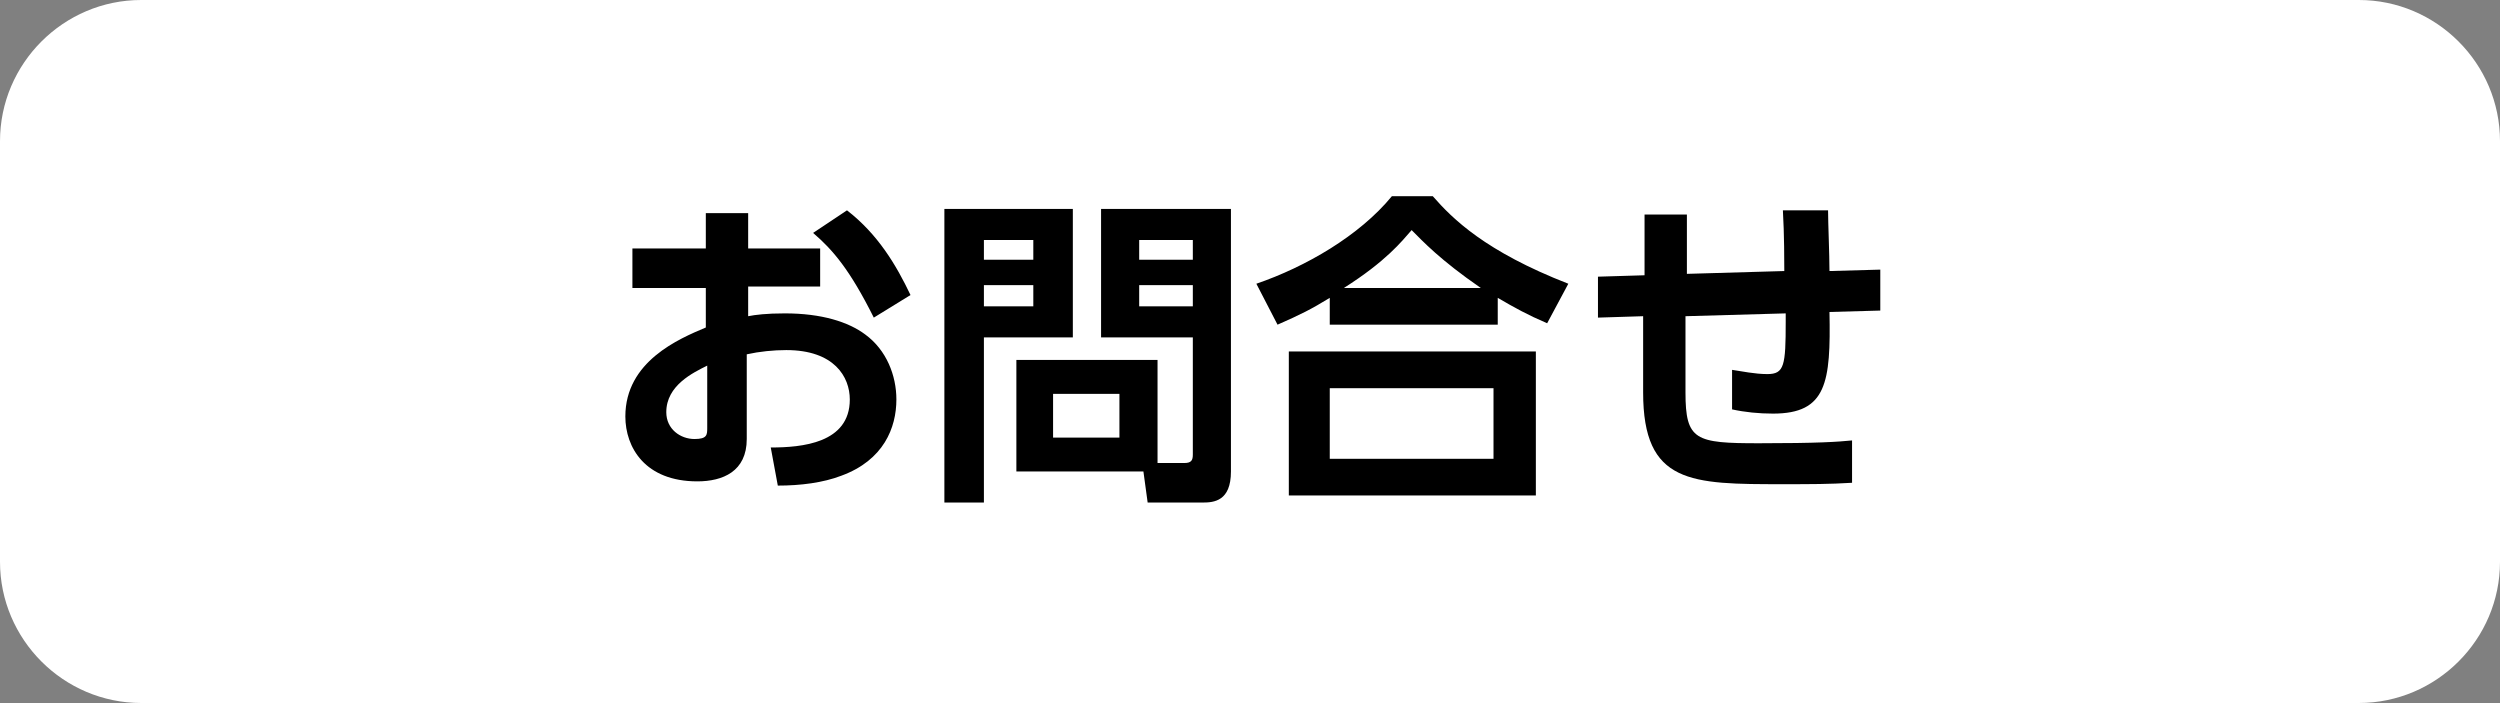
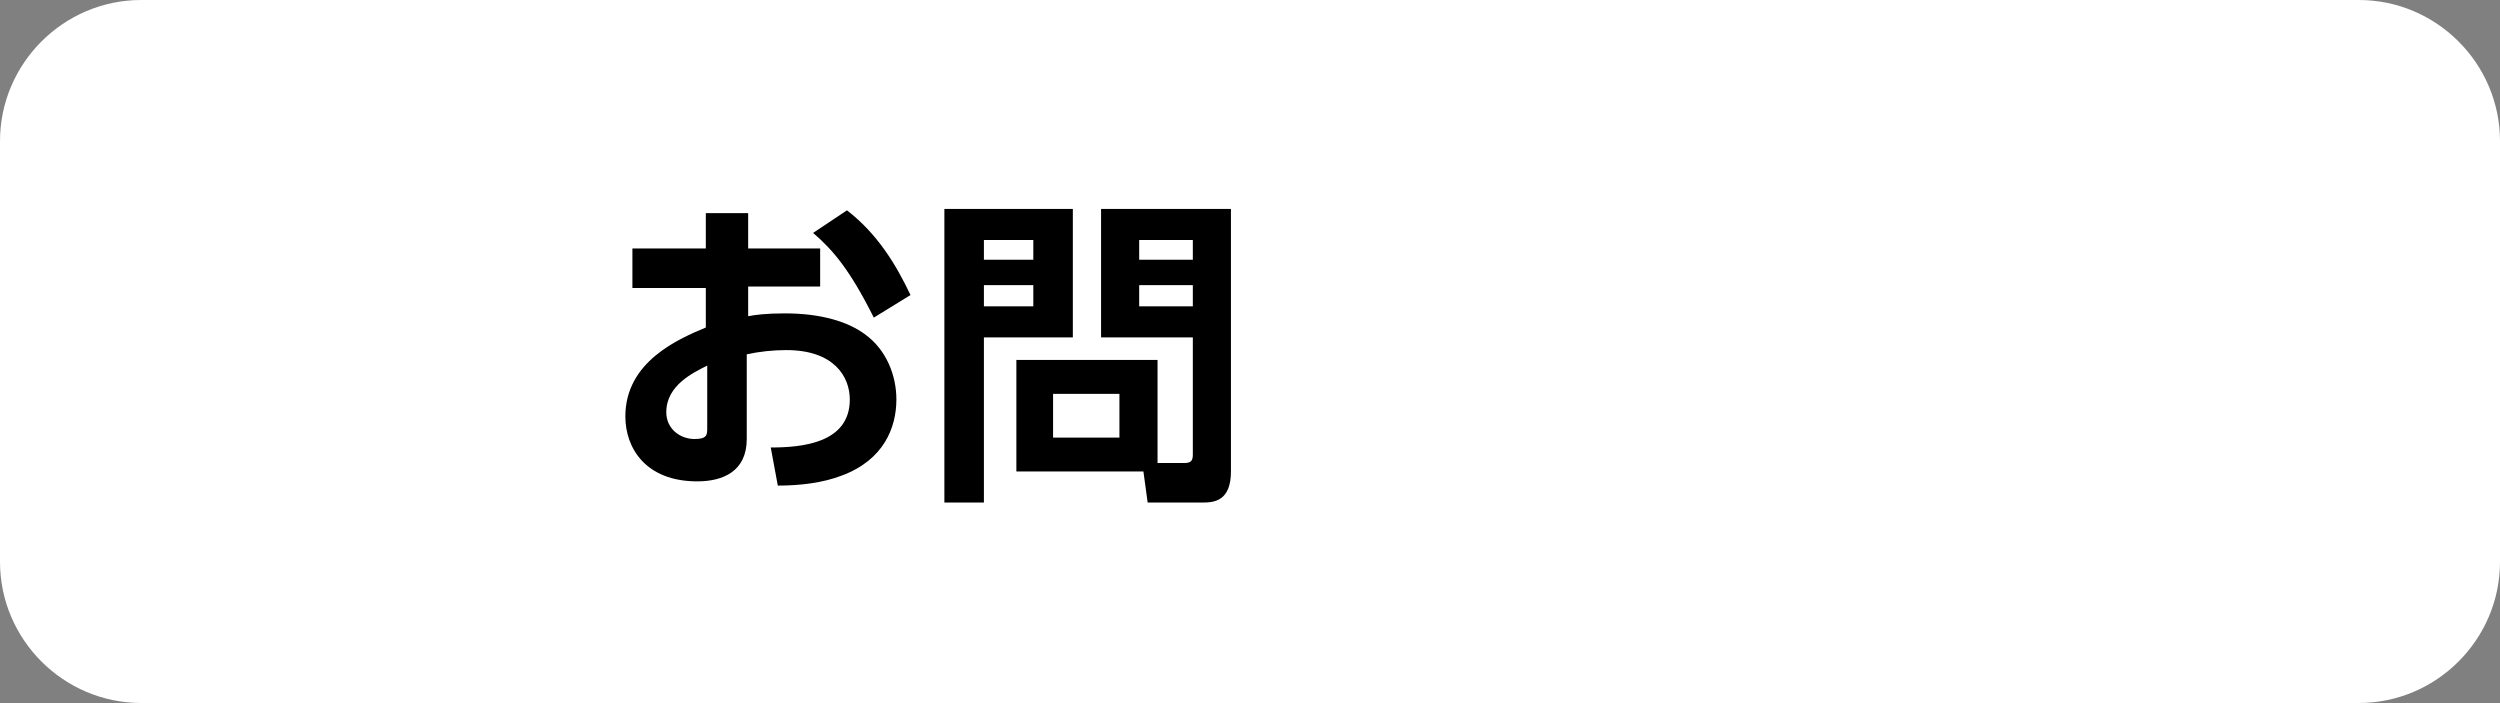
<svg xmlns="http://www.w3.org/2000/svg" version="1.1" id="レイヤー_1" x="0px" y="0px" viewBox="0 0 177.1 49.8" style="enable-background:new 0 0 177.1 49.8;" xml:space="preserve">
  <rect x="0" y="0" width="177.1" height="49.8" fill="#808080" stroke="none" />
  <style type="text/css">
	.st0{fill:#FFFFFF;}
</style>
  <g>
    <g>
      <path class="st0" d="M177.1,39.8c0,5.5-4.5,10-10,10H10c-5.5,0-10-4.5-10-10V10C0,4.5,4.5,0,10,0h157.1c5.5,0,10,4.5,10,10V39.8z" />
    </g>
    <g>
      <g>
        <g>
          <path d="M58.1,17.5v2.8H53v2.1c0.5-0.1,1.3-0.2,2.6-0.2c2.6,0,4.5,0.6,5.7,1.5c1.5,1.1,2.2,2.9,2.2,4.6c0,2-0.9,4.3-3.9,5.4      c-1.3,0.5-2.9,0.7-4.5,0.7l-0.5-2.7c2.2,0,5.6-0.3,5.6-3.4c0-1.6-1.1-3.5-4.5-3.5c-0.9,0-1.9,0.1-2.8,0.3v6c0,2.3-1.7,3-3.5,3      c-3.7,0-5.1-2.4-5.1-4.6c0-3.9,3.8-5.5,5.7-6.3v-2.8h-5.2v-2.8h5.2v-2.5H53v2.5H58.1z M50.1,25.9c-1,0.5-2.9,1.4-2.9,3.3      c0,1.2,1,1.9,2,1.9c0.9,0,0.9-0.3,0.9-0.8V25.9z M60,14.9c2.2,1.7,3.5,3.9,4.5,6l-2.6,1.6c-1.7-3.4-2.9-4.8-4.3-6L60,14.9z" />
          <path d="M66.9,14.8H76v9.1h-6.3v11.7h-2.8V14.8z M69.7,17v1.4h3.5V17H69.7z M69.7,20.2v1.5h3.5v-1.5H69.7z M82,32.8h1.9      c0.5,0,0.6-0.2,0.6-0.6v-8.3h-6.5v-9.1h9.2v18.6c0,2.1-1.2,2.2-2,2.2h-3.9l-0.3-2.2H72v-7.9H82V32.8z M74.6,27.9V31h4.7v-3.1      H74.6z M80.7,17v1.4h3.8V17H80.7z M80.7,20.2v1.5h3.8v-1.5H80.7z" />
-           <path d="M109.6,22.9c-1.4-0.6-2.3-1.1-3.5-1.8V23H94.2v-1.9c-1.3,0.8-2.1,1.2-3.7,1.9L89,20.1c3.5-1.2,7.3-3.4,9.6-6.2h2.9      c1.4,1.6,3.7,3.9,9.6,6.2L109.6,22.9z M108.8,24.9v10.2H91.3V24.9H108.8z M105.8,27.5H94.2v5h11.6V27.5z M104.9,20.4      c-2.9-2-4.1-3.3-4.9-4.1c-0.7,0.8-1.8,2.2-4.8,4.1H104.9z" />
-           <path d="M126.4,19.2c0-0.6,0-2.6-0.1-4.3l3.2,0c0,0.9,0.1,3.1,0.1,4.3l3.6-0.1l0,2.9l-3.6,0.1c0.1,5-0.2,7.2-4,7.2      c-1,0-2-0.1-2.9-0.3v-2.8c0.7,0.1,1.6,0.3,2.5,0.3c1.2,0,1.3-0.6,1.3-3.7v-0.6l-7.1,0.2l0,5.4c0,3.4,0.7,3.6,5.2,3.6      c4.2,0,5.6-0.1,6.6-0.2l0,3c-1.6,0.1-2.9,0.1-4.9,0.1c-6.5,0-9.9,0-9.9-6.5v-5.4l-3.2,0.1l0-2.9l3.3-0.1v-4.3h3l0,4.2      L126.4,19.2z" />
        </g>
      </g>
    </g>
  </g>
</svg>